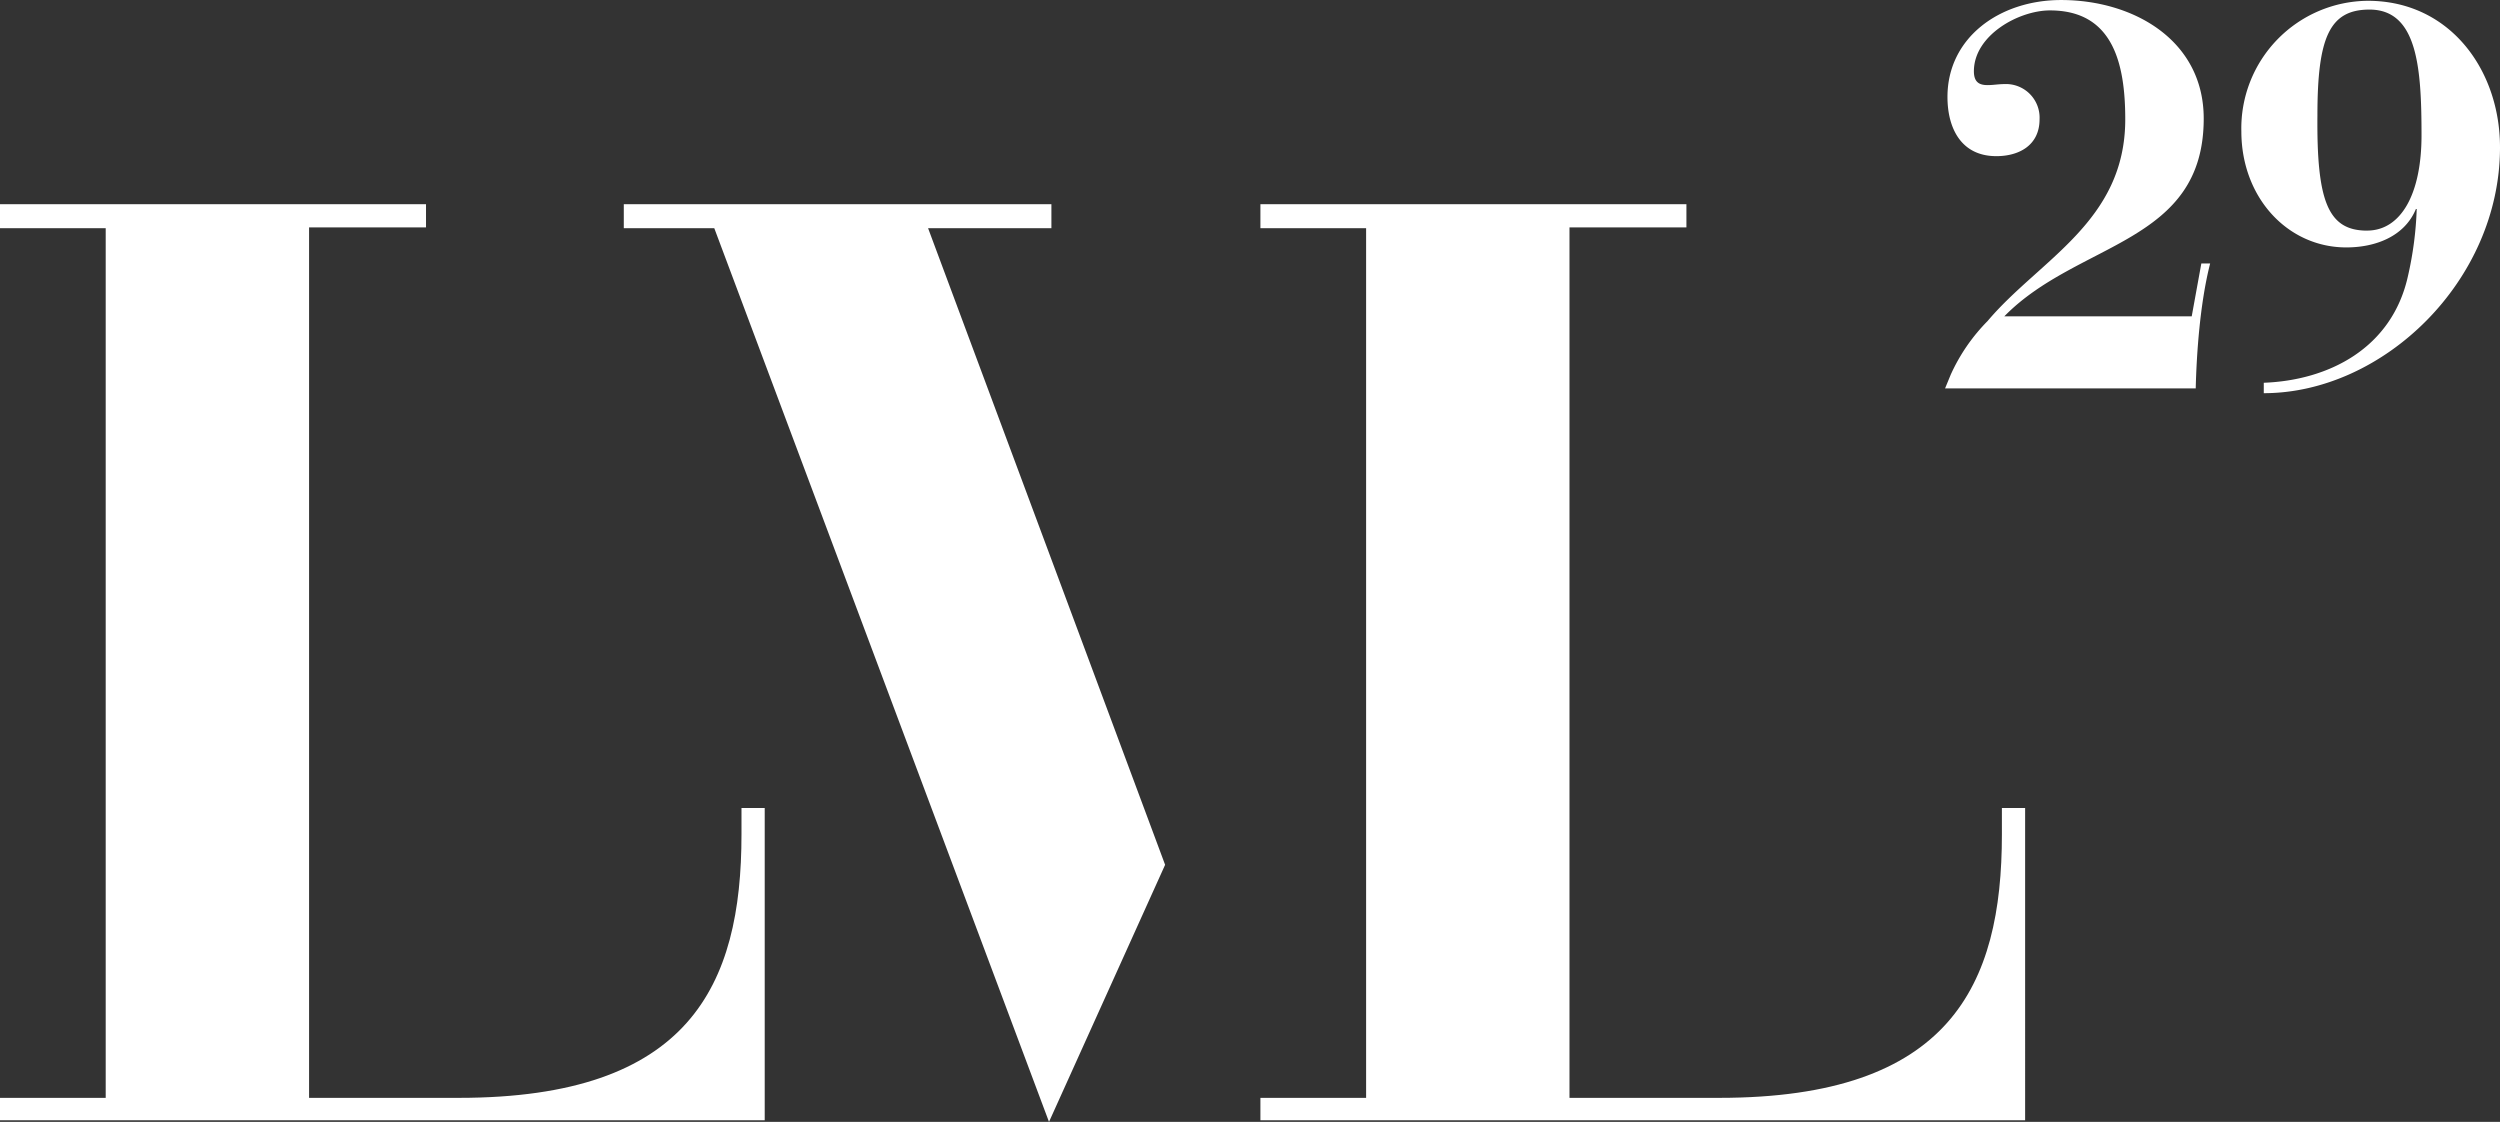
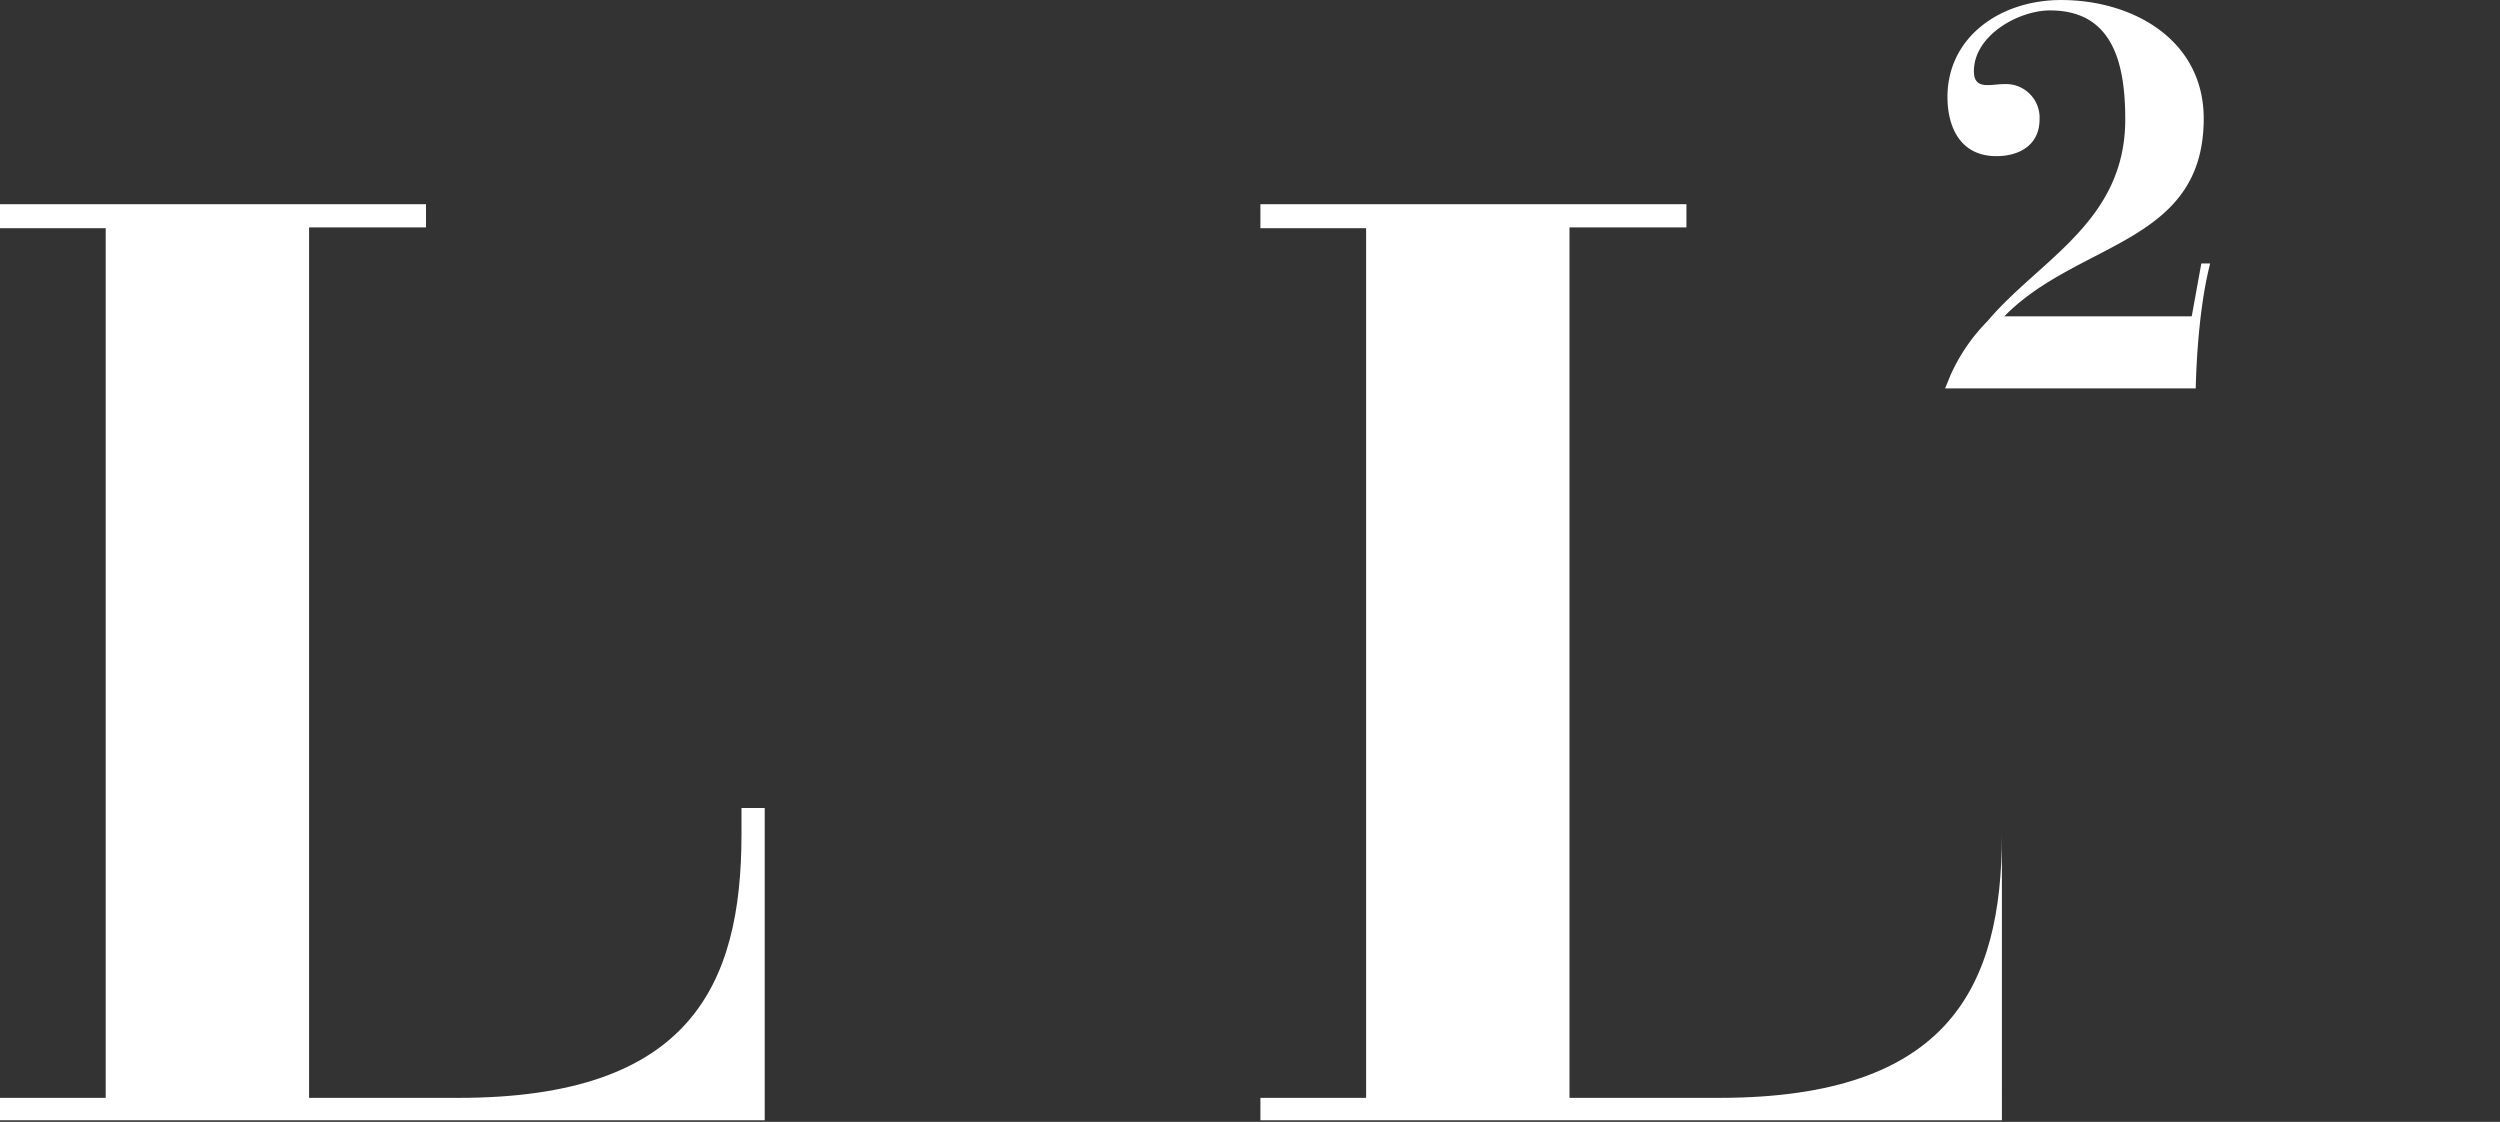
<svg xmlns="http://www.w3.org/2000/svg" id="LVL_29_logo_Final_White" data-name="LVL 29 logo_Final_White" width="489.586" height="219.702" viewBox="0 0 489.586 219.702">
  <rect x="0" y="0" width="489.586" height="219.702" fill="#333333" stroke="none" />
  <g id="Group_6" data-name="Group 6" transform="translate(380.911)">
    <path id="Path_6" data-name="Path 6" d="M716.7,361.891a35.929,35.929,0,0,1,7.214-10.507c10.193-12.075,26.973-19.445,26.973-39.518,0-11.134-2.509-21.327-14.741-21.327-6.116,0-14.9,4.861-14.9,11.918,0,3.764,3.293,2.509,5.959,2.509a6.586,6.586,0,0,1,6.9,6.9c0,5.018-3.92,7.214-8.468,7.214-6.9,0-9.566-5.489-9.566-11.6,0-11.6,10.193-18.975,22.268-18.975,14.114,0,27.914,7.841,27.914,23.209,0,24.62-24.62,23.993-39.048,38.734h36.7l1.882-10.35h1.725c-2.039,8-2.666,18.034-2.823,24.464H715.6Z" transform="translate(-715.6 -288.5)" fill="#fff" />
-     <path id="Path_7" data-name="Path 7" d="M756.991,363.4c12.7-.47,25.091-6.743,28.227-20.857a68.971,68.971,0,0,0,1.725-13.173h-.157c-2.2,5.332-7.841,7.527-13.643,7.527-11.448,0-20.543-9.723-20.543-22.739A24.975,24.975,0,0,1,777.377,288.6c16,0,25.875,13.486,25.875,28.7,0,26.189-22.9,48.143-46.261,48.143Zm20.229-29.8c6.586,0,10.664-7.057,10.664-18.661,0-13.173-.784-24.62-10.193-24.62-7.841,0-10.193,5.489-10.193,20.7C767.341,327.8,769.536,333.607,777.22,333.607Z" transform="translate(-694.577 -288.443)" fill="#fff" />
  </g>
  <g id="Group_10" data-name="Group 10" transform="translate(0 39.989)">
    <g id="Group_7" data-name="Group 7" transform="translate(122.161)">
-       <path id="Path_8" data-name="Path 8" d="M633.87,493.714,568.32,318.7H550.6V314h83.741v4.7h-24.15l46.418,124.67Z" transform="translate(-550.6 -314)" fill="#fff" />
-     </g>
+       </g>
    <g id="Group_8" data-name="Group 8">
      <path id="Path_9" data-name="Path 9" d="M472.7,489.009h20.7V318.7H472.7V314h83.427v4.548h-22.9V489.009h29.325c45.164,0,55.357-21.955,55.357-51.593v-5.175h4.548V493.4H472.7Z" transform="translate(-472.7 -314)" fill="#fff" />
    </g>
    <g id="Group_9" data-name="Group 9" transform="translate(246.832)">
-       <path id="Path_10" data-name="Path 10" d="M630.1,489.009h20.7V318.7H630.1V314h83.427v4.548h-22.9V489.009h29.325c45.164,0,55.357-21.955,55.357-51.593v-5.175h4.548V493.4H630.1v-4.391Z" transform="translate(-630.1 -314)" fill="#fff" />
+       <path id="Path_10" data-name="Path 10" d="M630.1,489.009h20.7V318.7H630.1V314h83.427v4.548h-22.9V489.009h29.325c45.164,0,55.357-21.955,55.357-51.593v-5.175V493.4H630.1v-4.391Z" transform="translate(-630.1 -314)" fill="#fff" />
    </g>
  </g>
</svg>